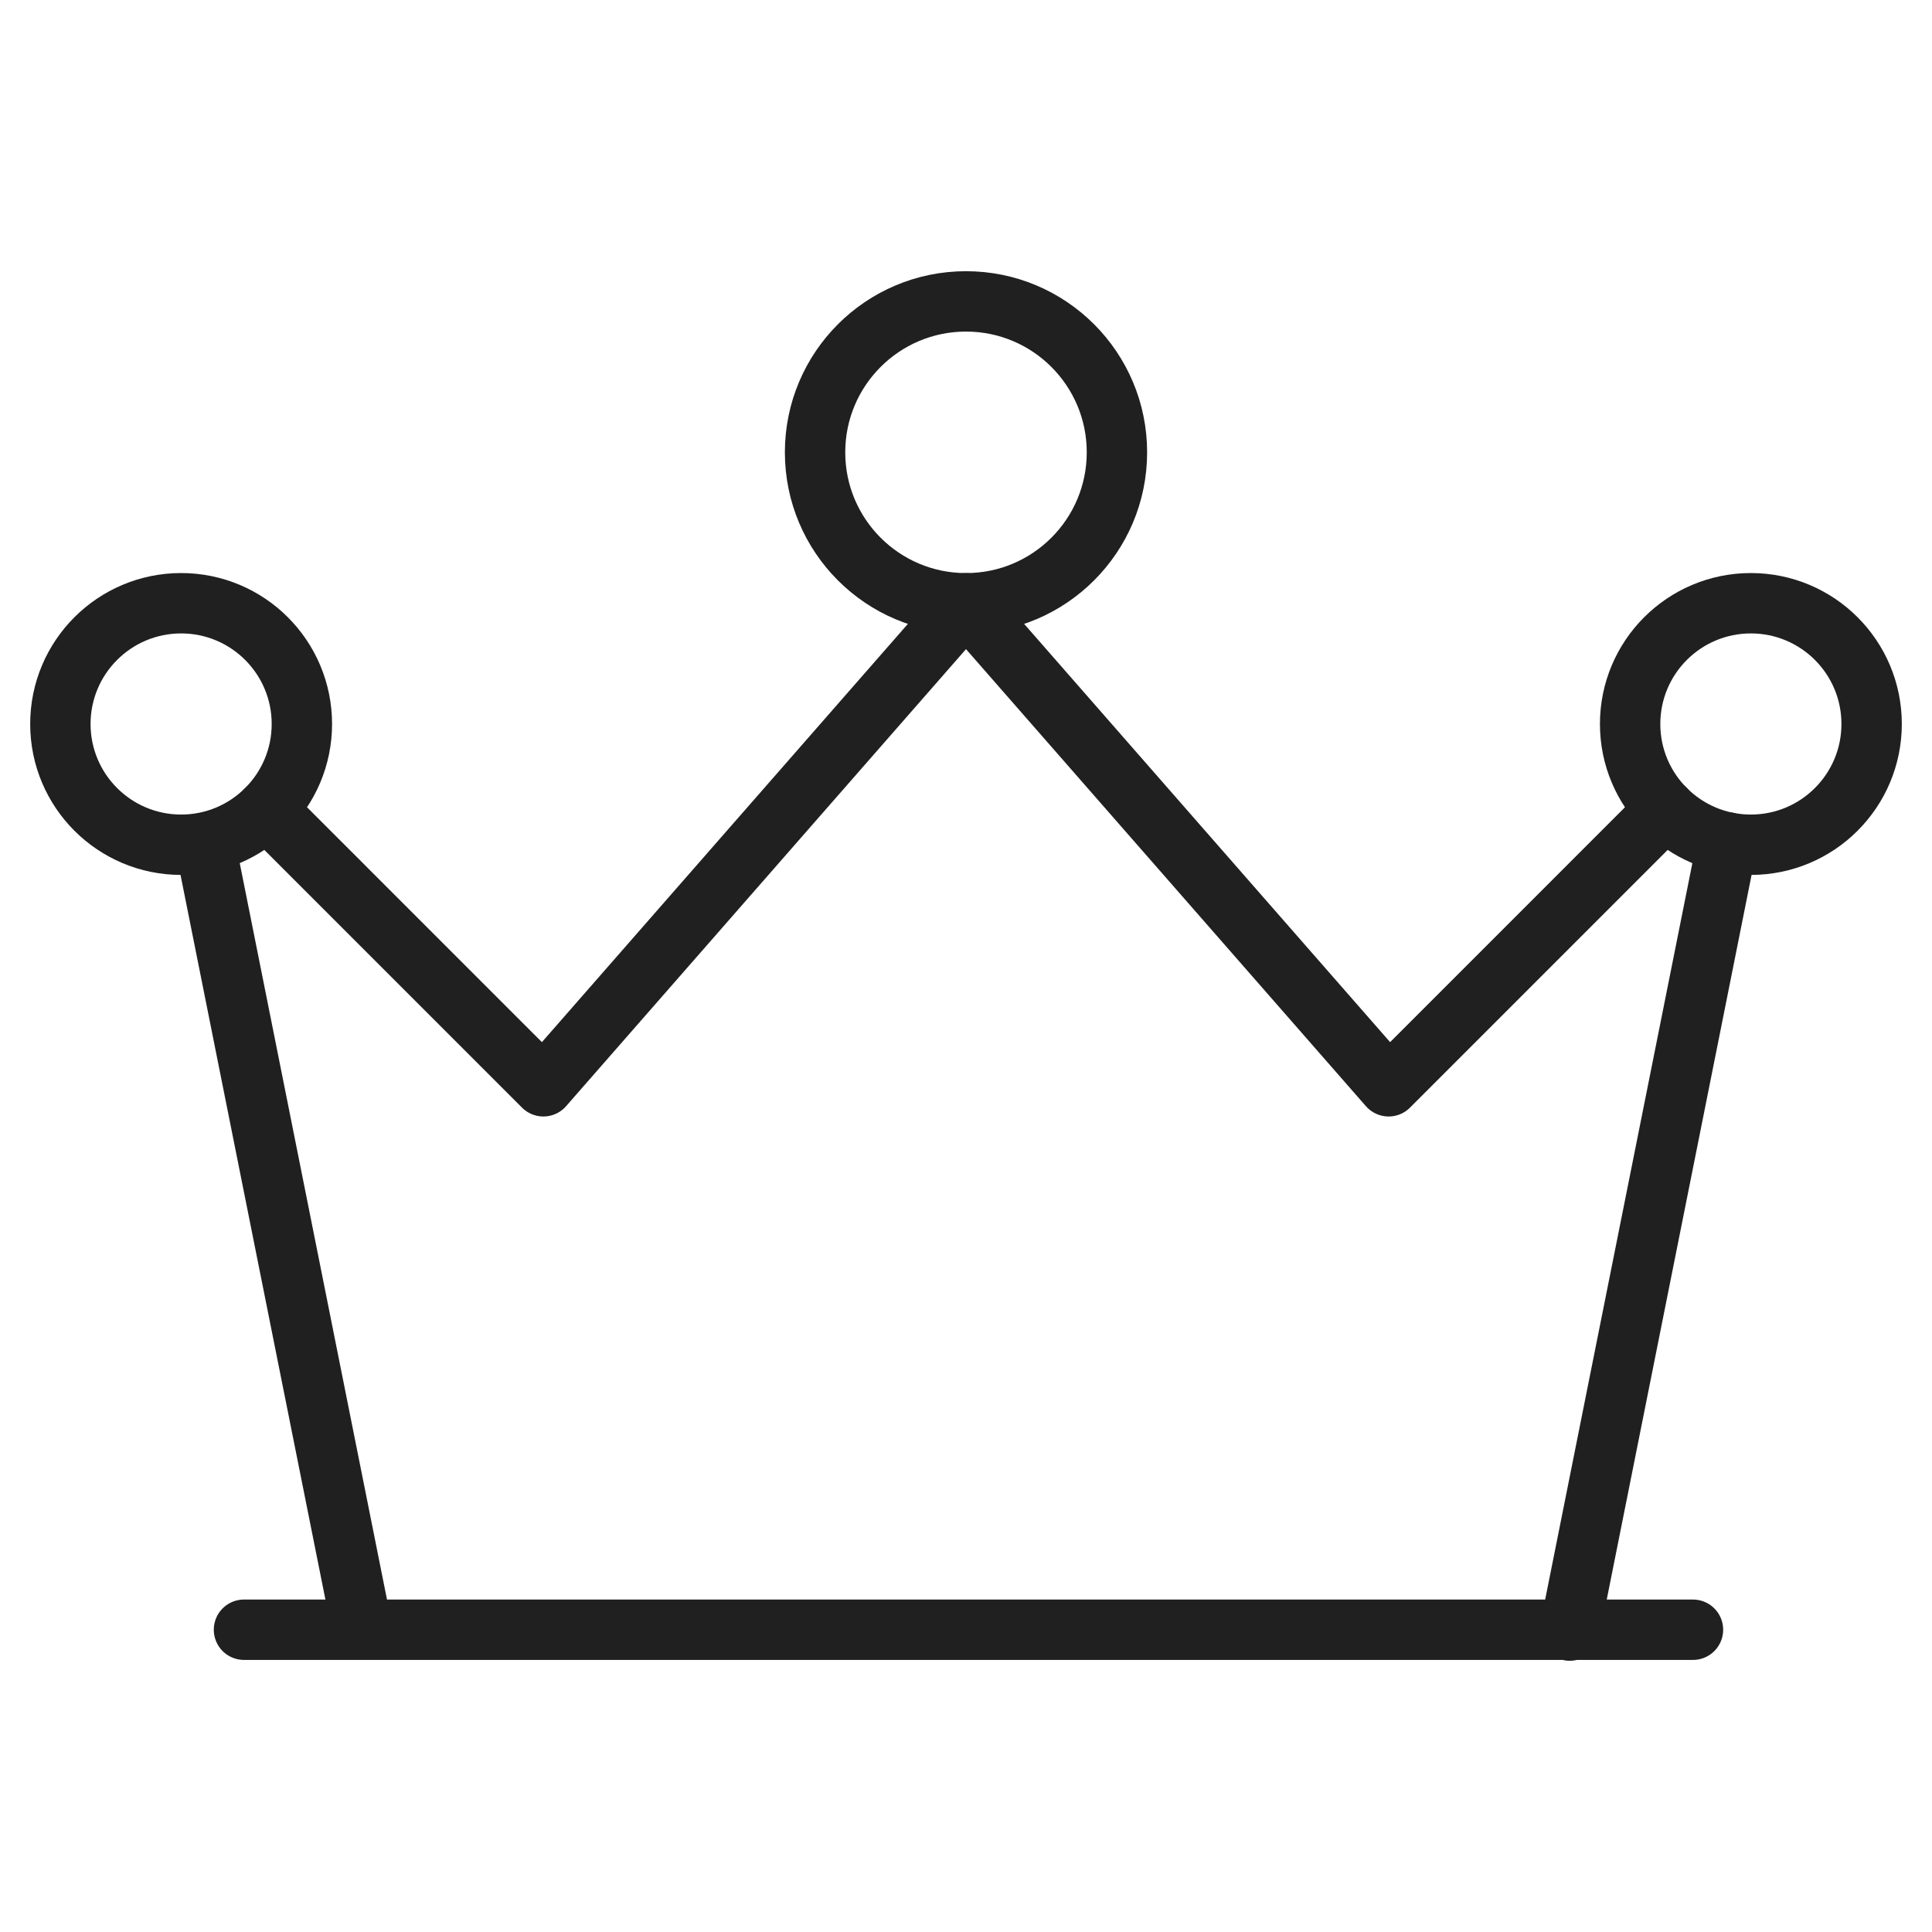
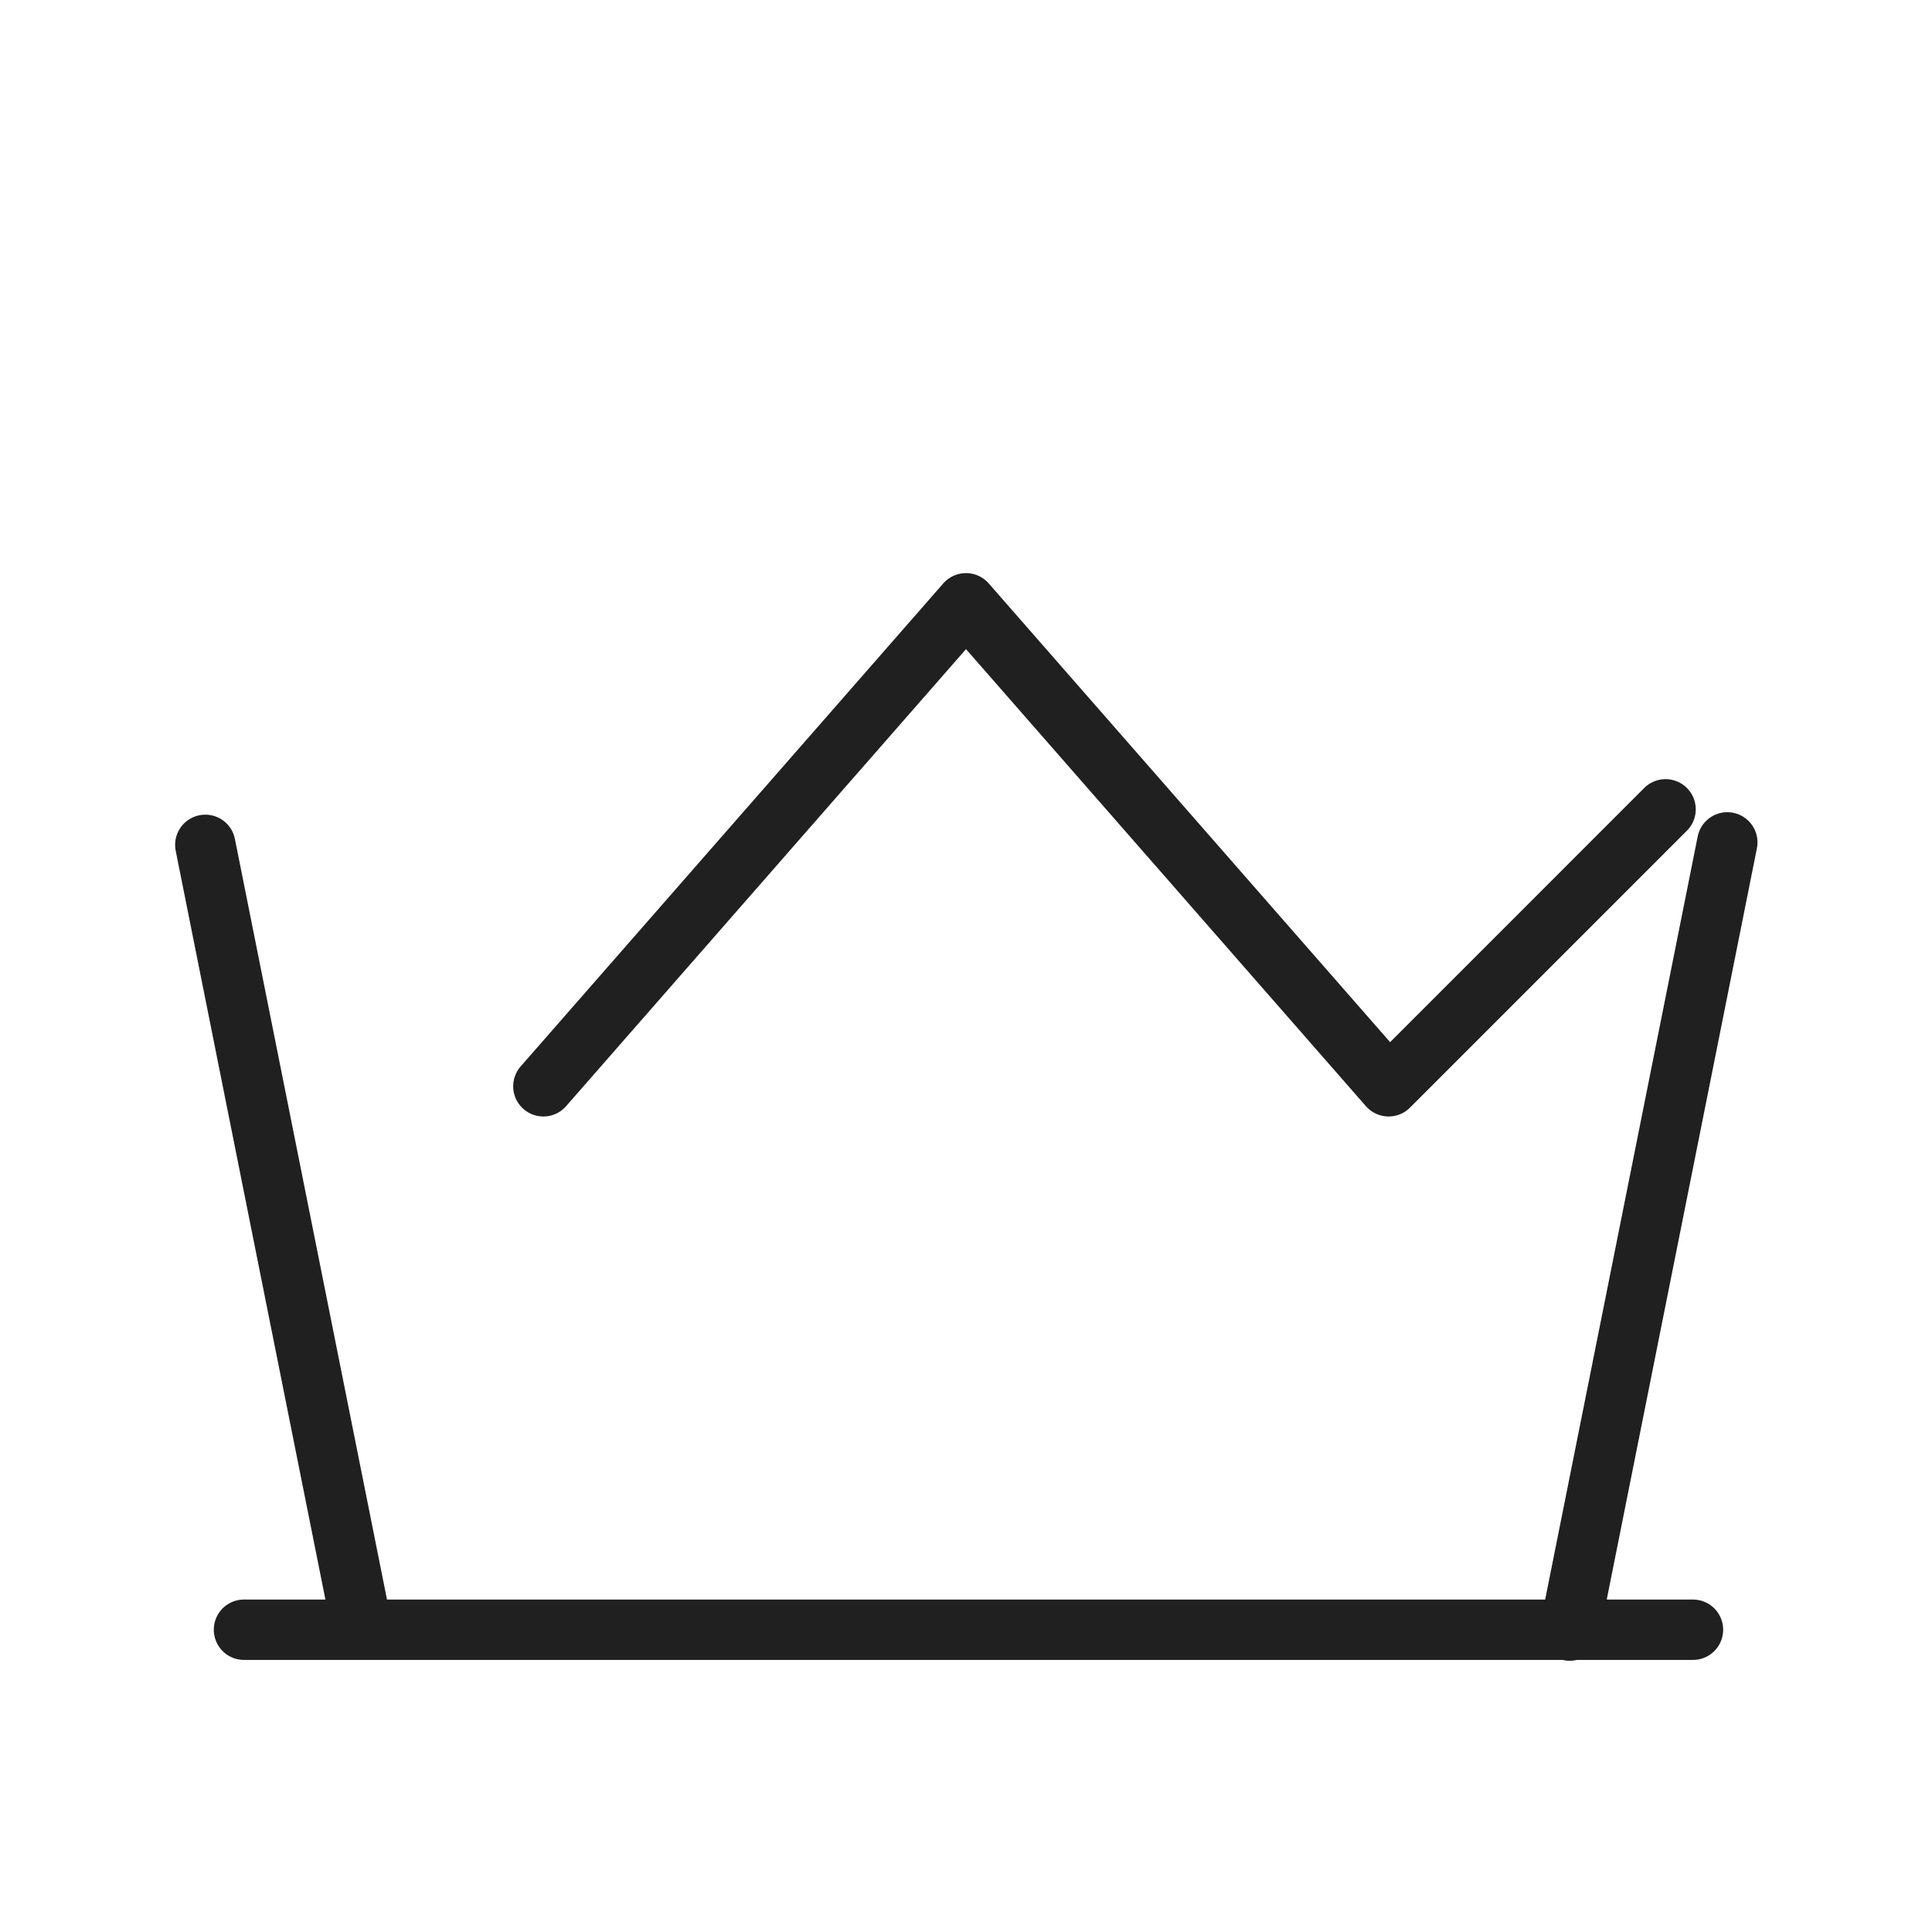
<svg xmlns="http://www.w3.org/2000/svg" viewBox="0 0 64 64" aria-labelledby="title" aria-describedby="desc" role="img">
  <title>Crown</title>
  <desc>A line styled icon from Orion Icon Library.</desc>
-   <path d="M8.082 53.987h48m1.137-26.082L52 54.015m3.174-27.205L46 35.985l-14-16M8.828 26.812L18 35.985l14-16M12 53.988L6.801 27.987" stroke-width="2" stroke-miterlimit="10" stroke="#202020" fill="none" data-name="layer2" stroke-linejoin="round" stroke-linecap="round" />
-   <circle stroke-width="2" stroke-miterlimit="10" stroke="#202020" fill="none" r="5" cy="14.984" cx="32" data-name="layer1" stroke-linejoin="round" stroke-linecap="round" />
-   <circle stroke-width="2" stroke-miterlimit="10" stroke="#202020" fill="none" r="4" cy="23.983" cx="6" data-name="layer1" stroke-linejoin="round" stroke-linecap="round" />
-   <circle stroke-width="2" stroke-miterlimit="10" stroke="#202020" fill="none" r="4" cy="23.983" cx="58" data-name="layer1" stroke-linejoin="round" stroke-linecap="round" />
+   <path d="M8.082 53.987h48m1.137-26.082L52 54.015m3.174-27.205L46 35.985l-14-16L18 35.985l14-16M12 53.988L6.801 27.987" stroke-width="2" stroke-miterlimit="10" stroke="#202020" fill="none" data-name="layer2" stroke-linejoin="round" stroke-linecap="round" />
</svg>